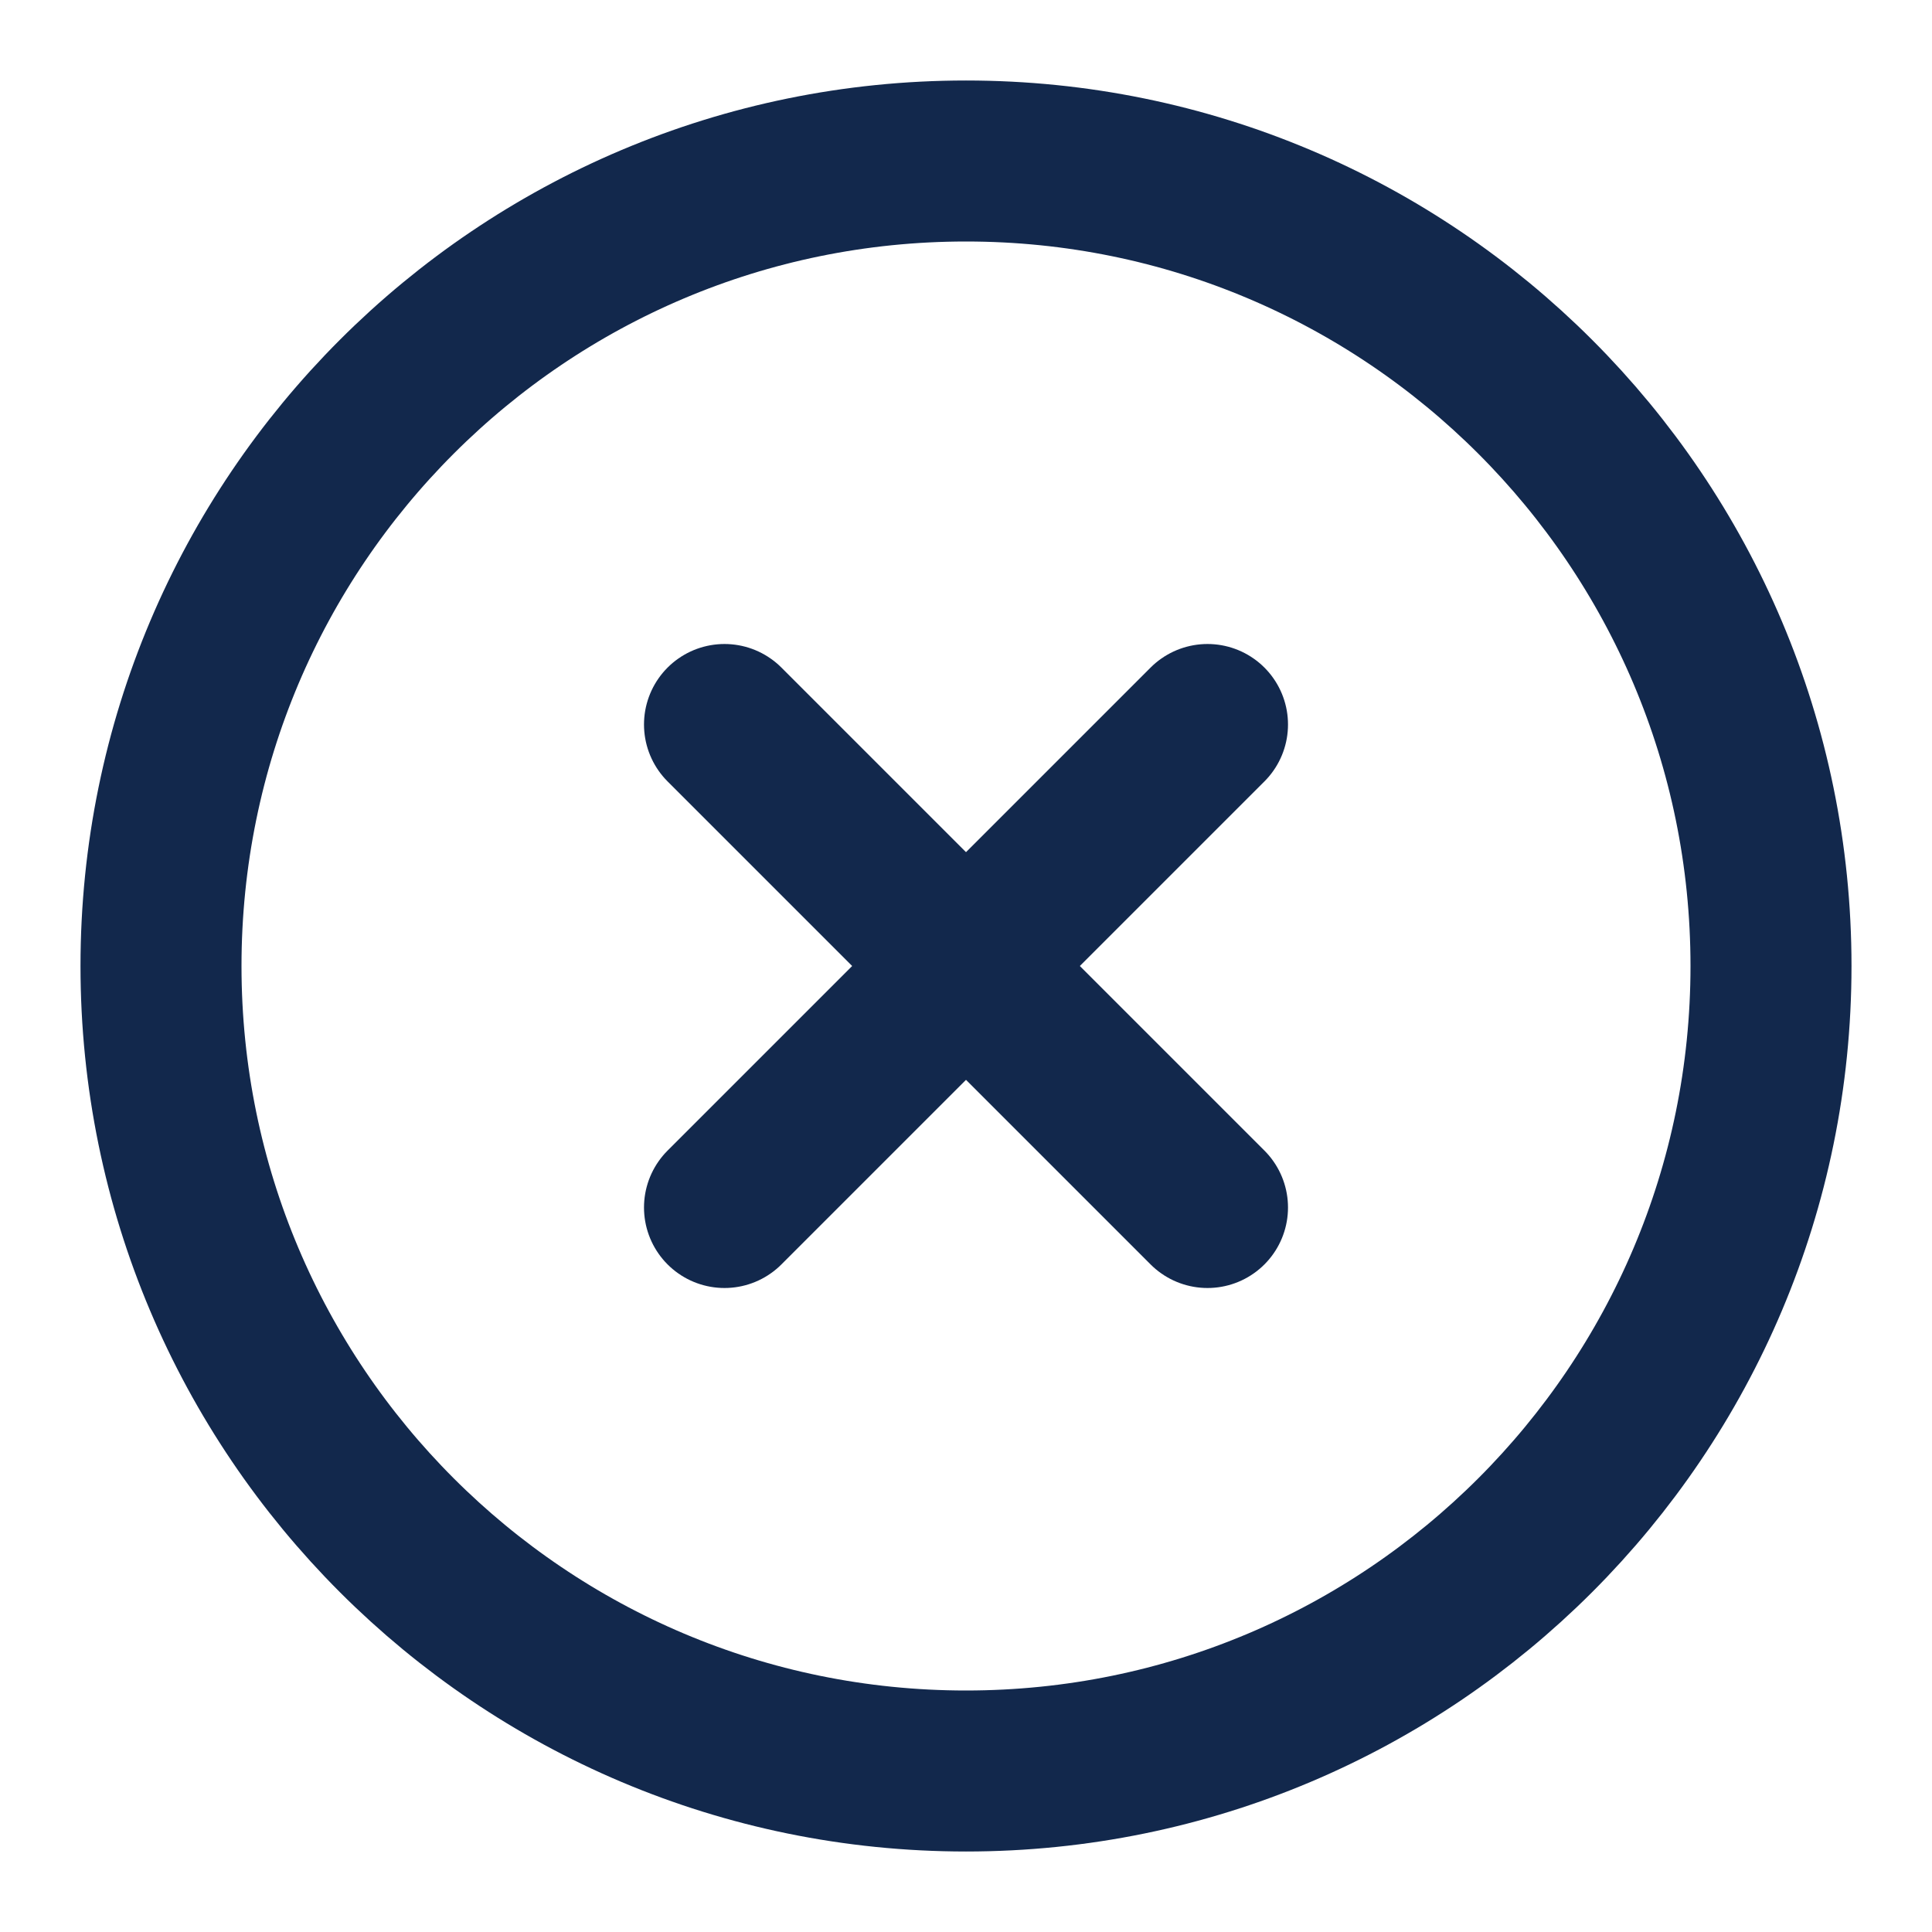
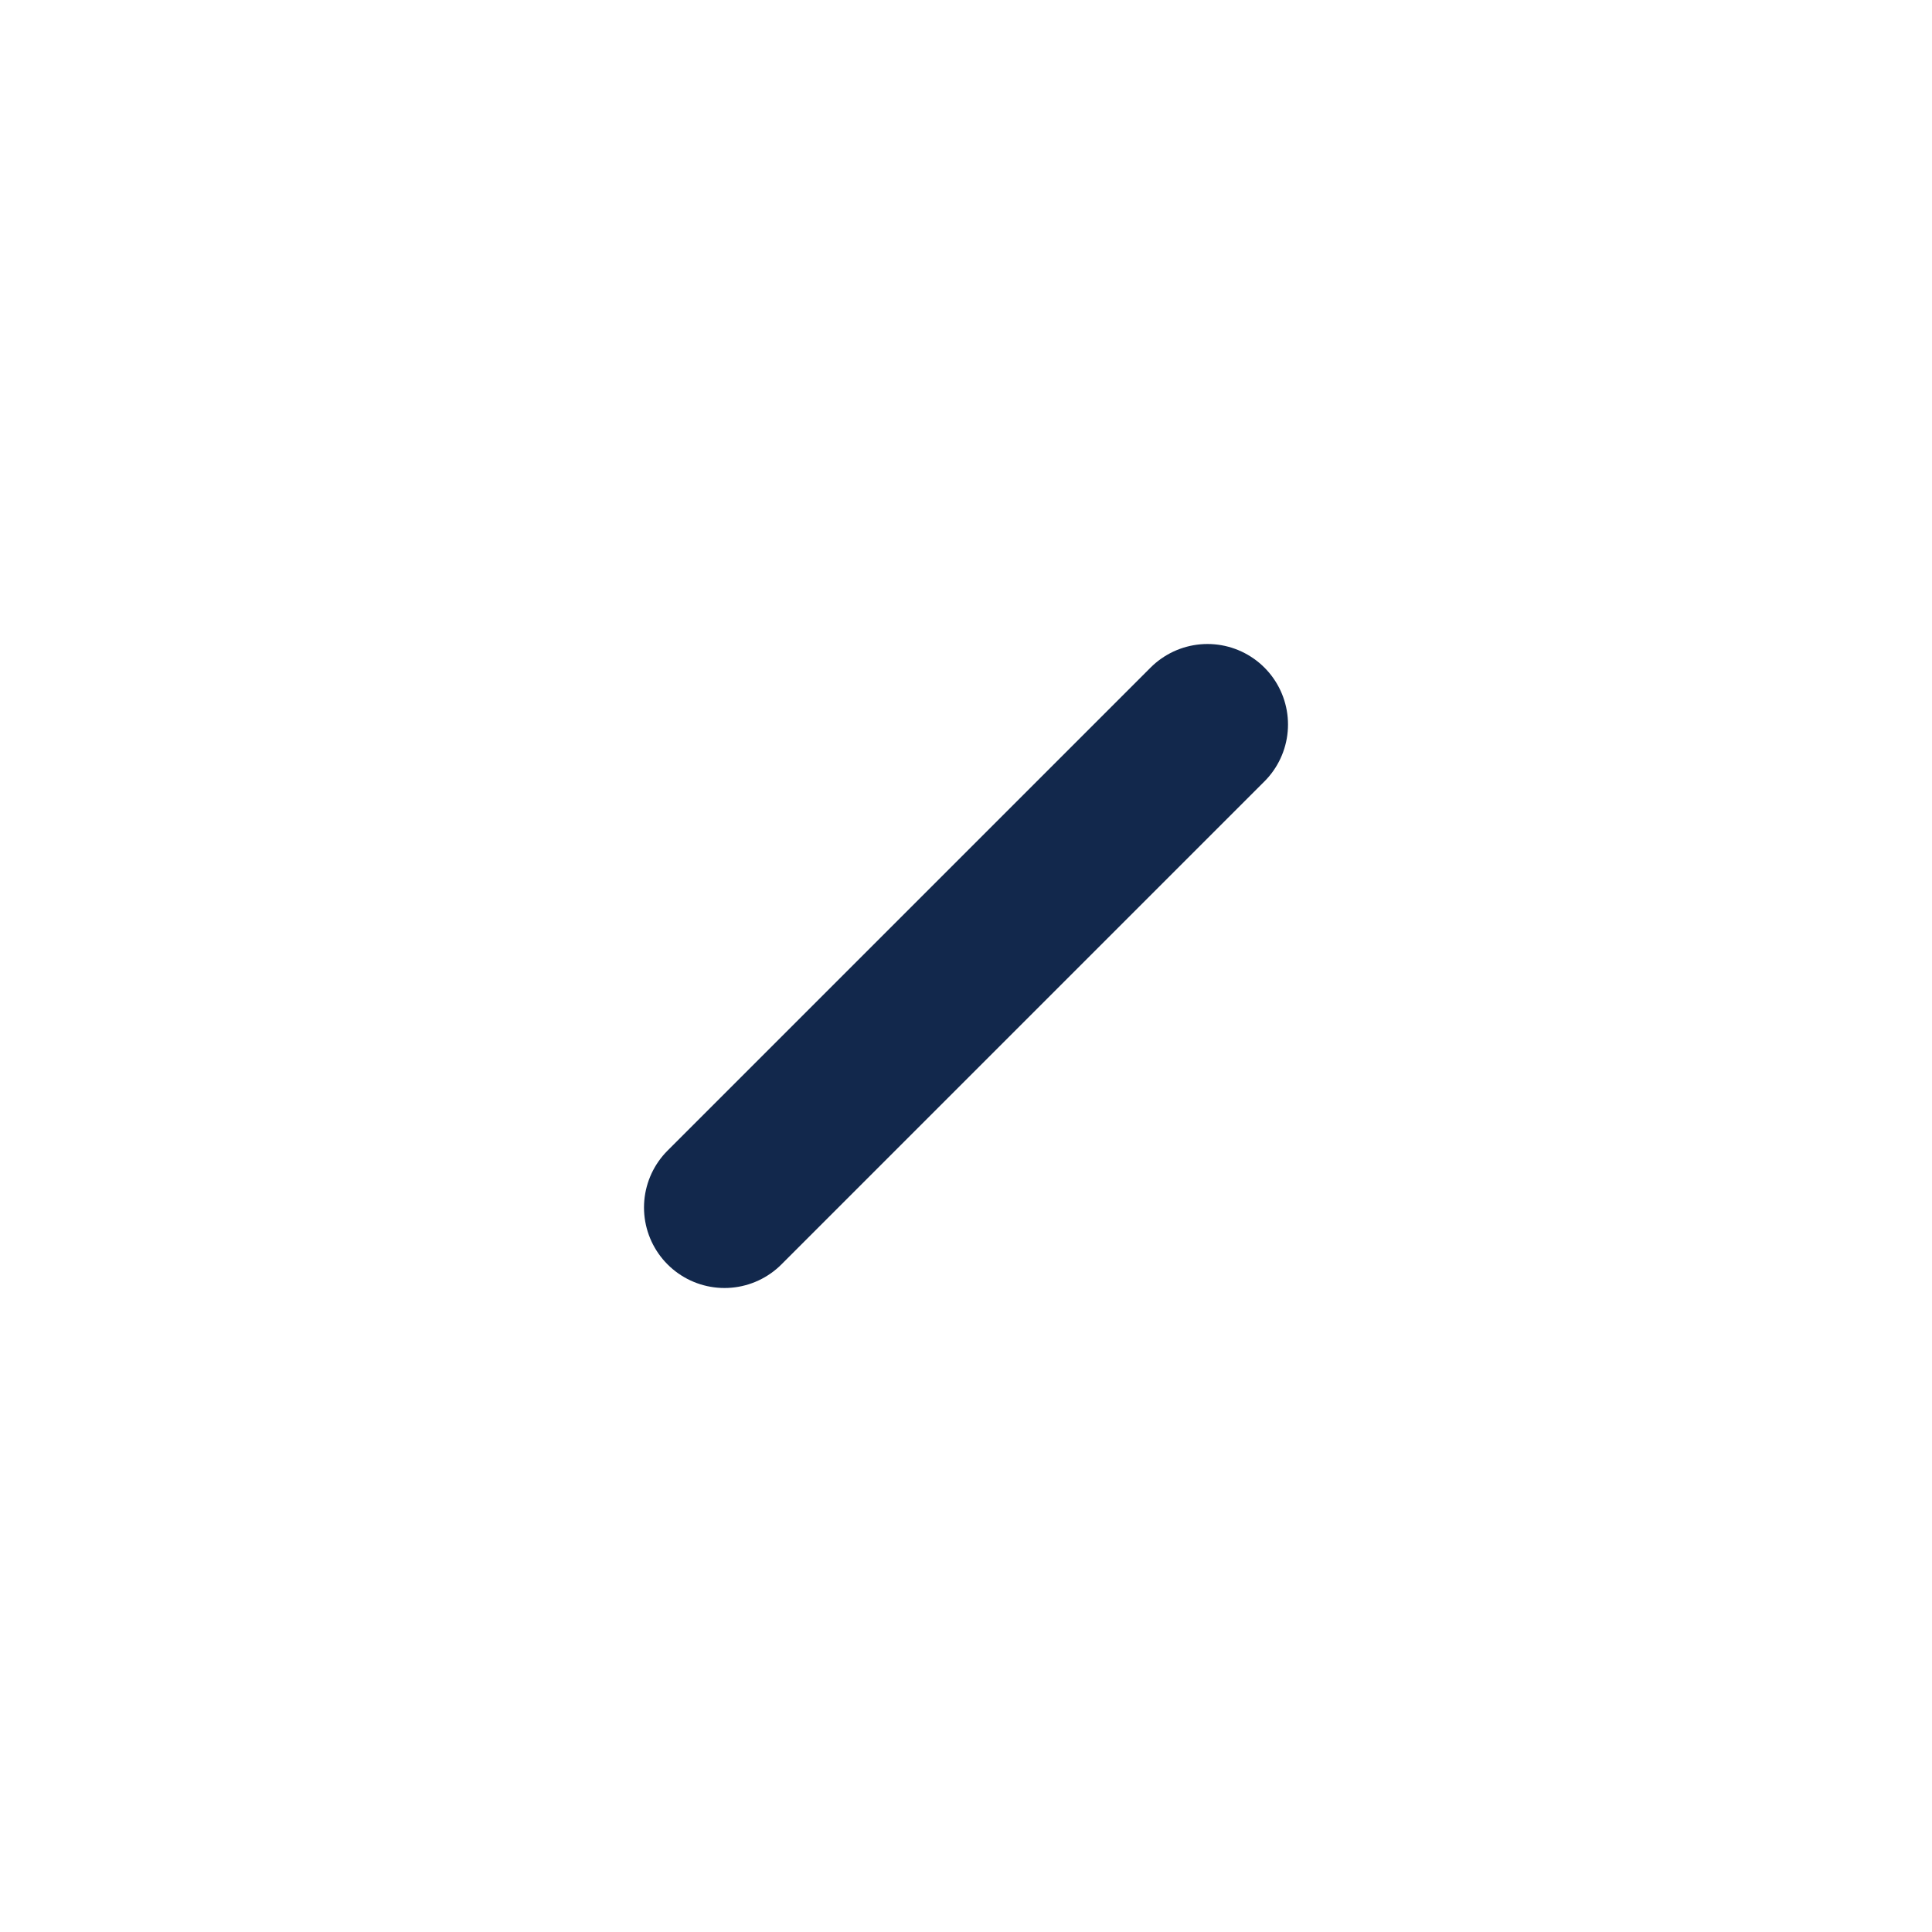
<svg xmlns="http://www.w3.org/2000/svg" width="24" height="24" viewBox="0 0 24 24" fill="none">
-   <path d="M12 22C17.523 22 22 17.523 22 12C22 6.477 17.523 2 12 2C6.477 2 2 6.477 2 12C2 17.523 6.477 22 12 22Z" stroke="#12284C" stroke-width="2" stroke-linecap="round" stroke-linejoin="round" />
  <path d="M15 9L9 15" stroke="#12284C" stroke-width="2" stroke-linecap="round" stroke-linejoin="round" />
-   <path d="M9 9L15 15" stroke="#12284C" stroke-width="2" stroke-linecap="round" stroke-linejoin="round" />
</svg>